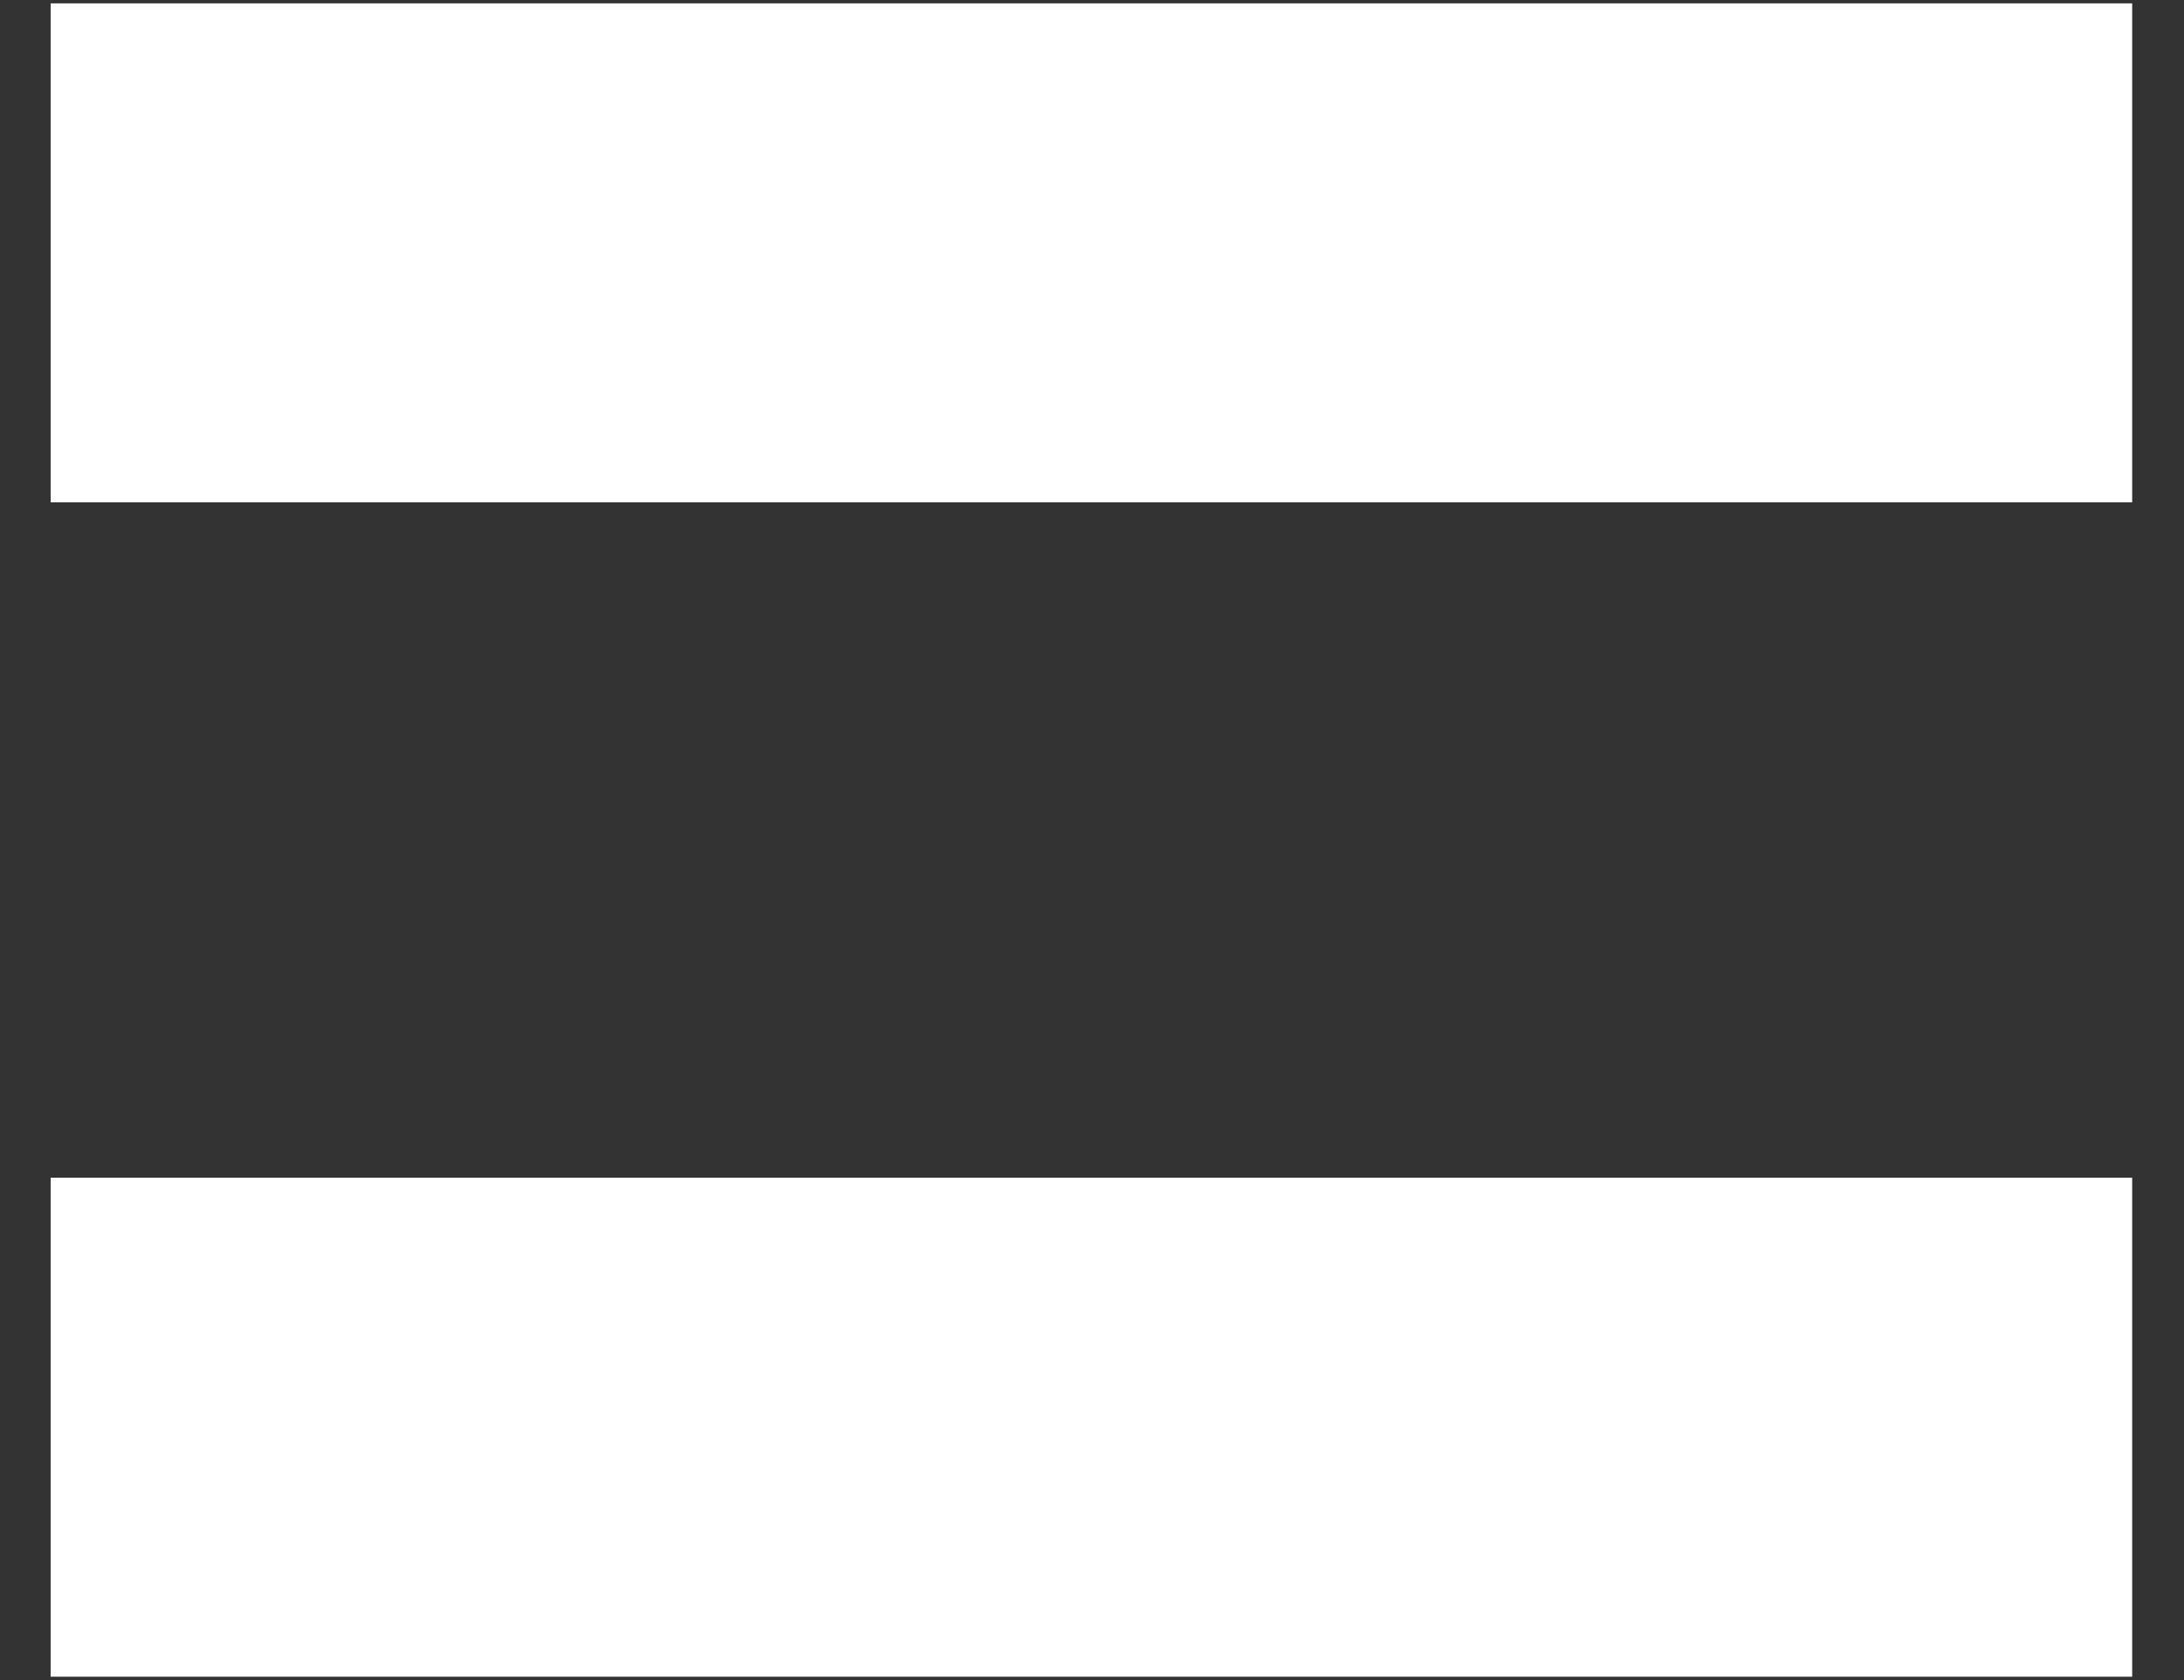
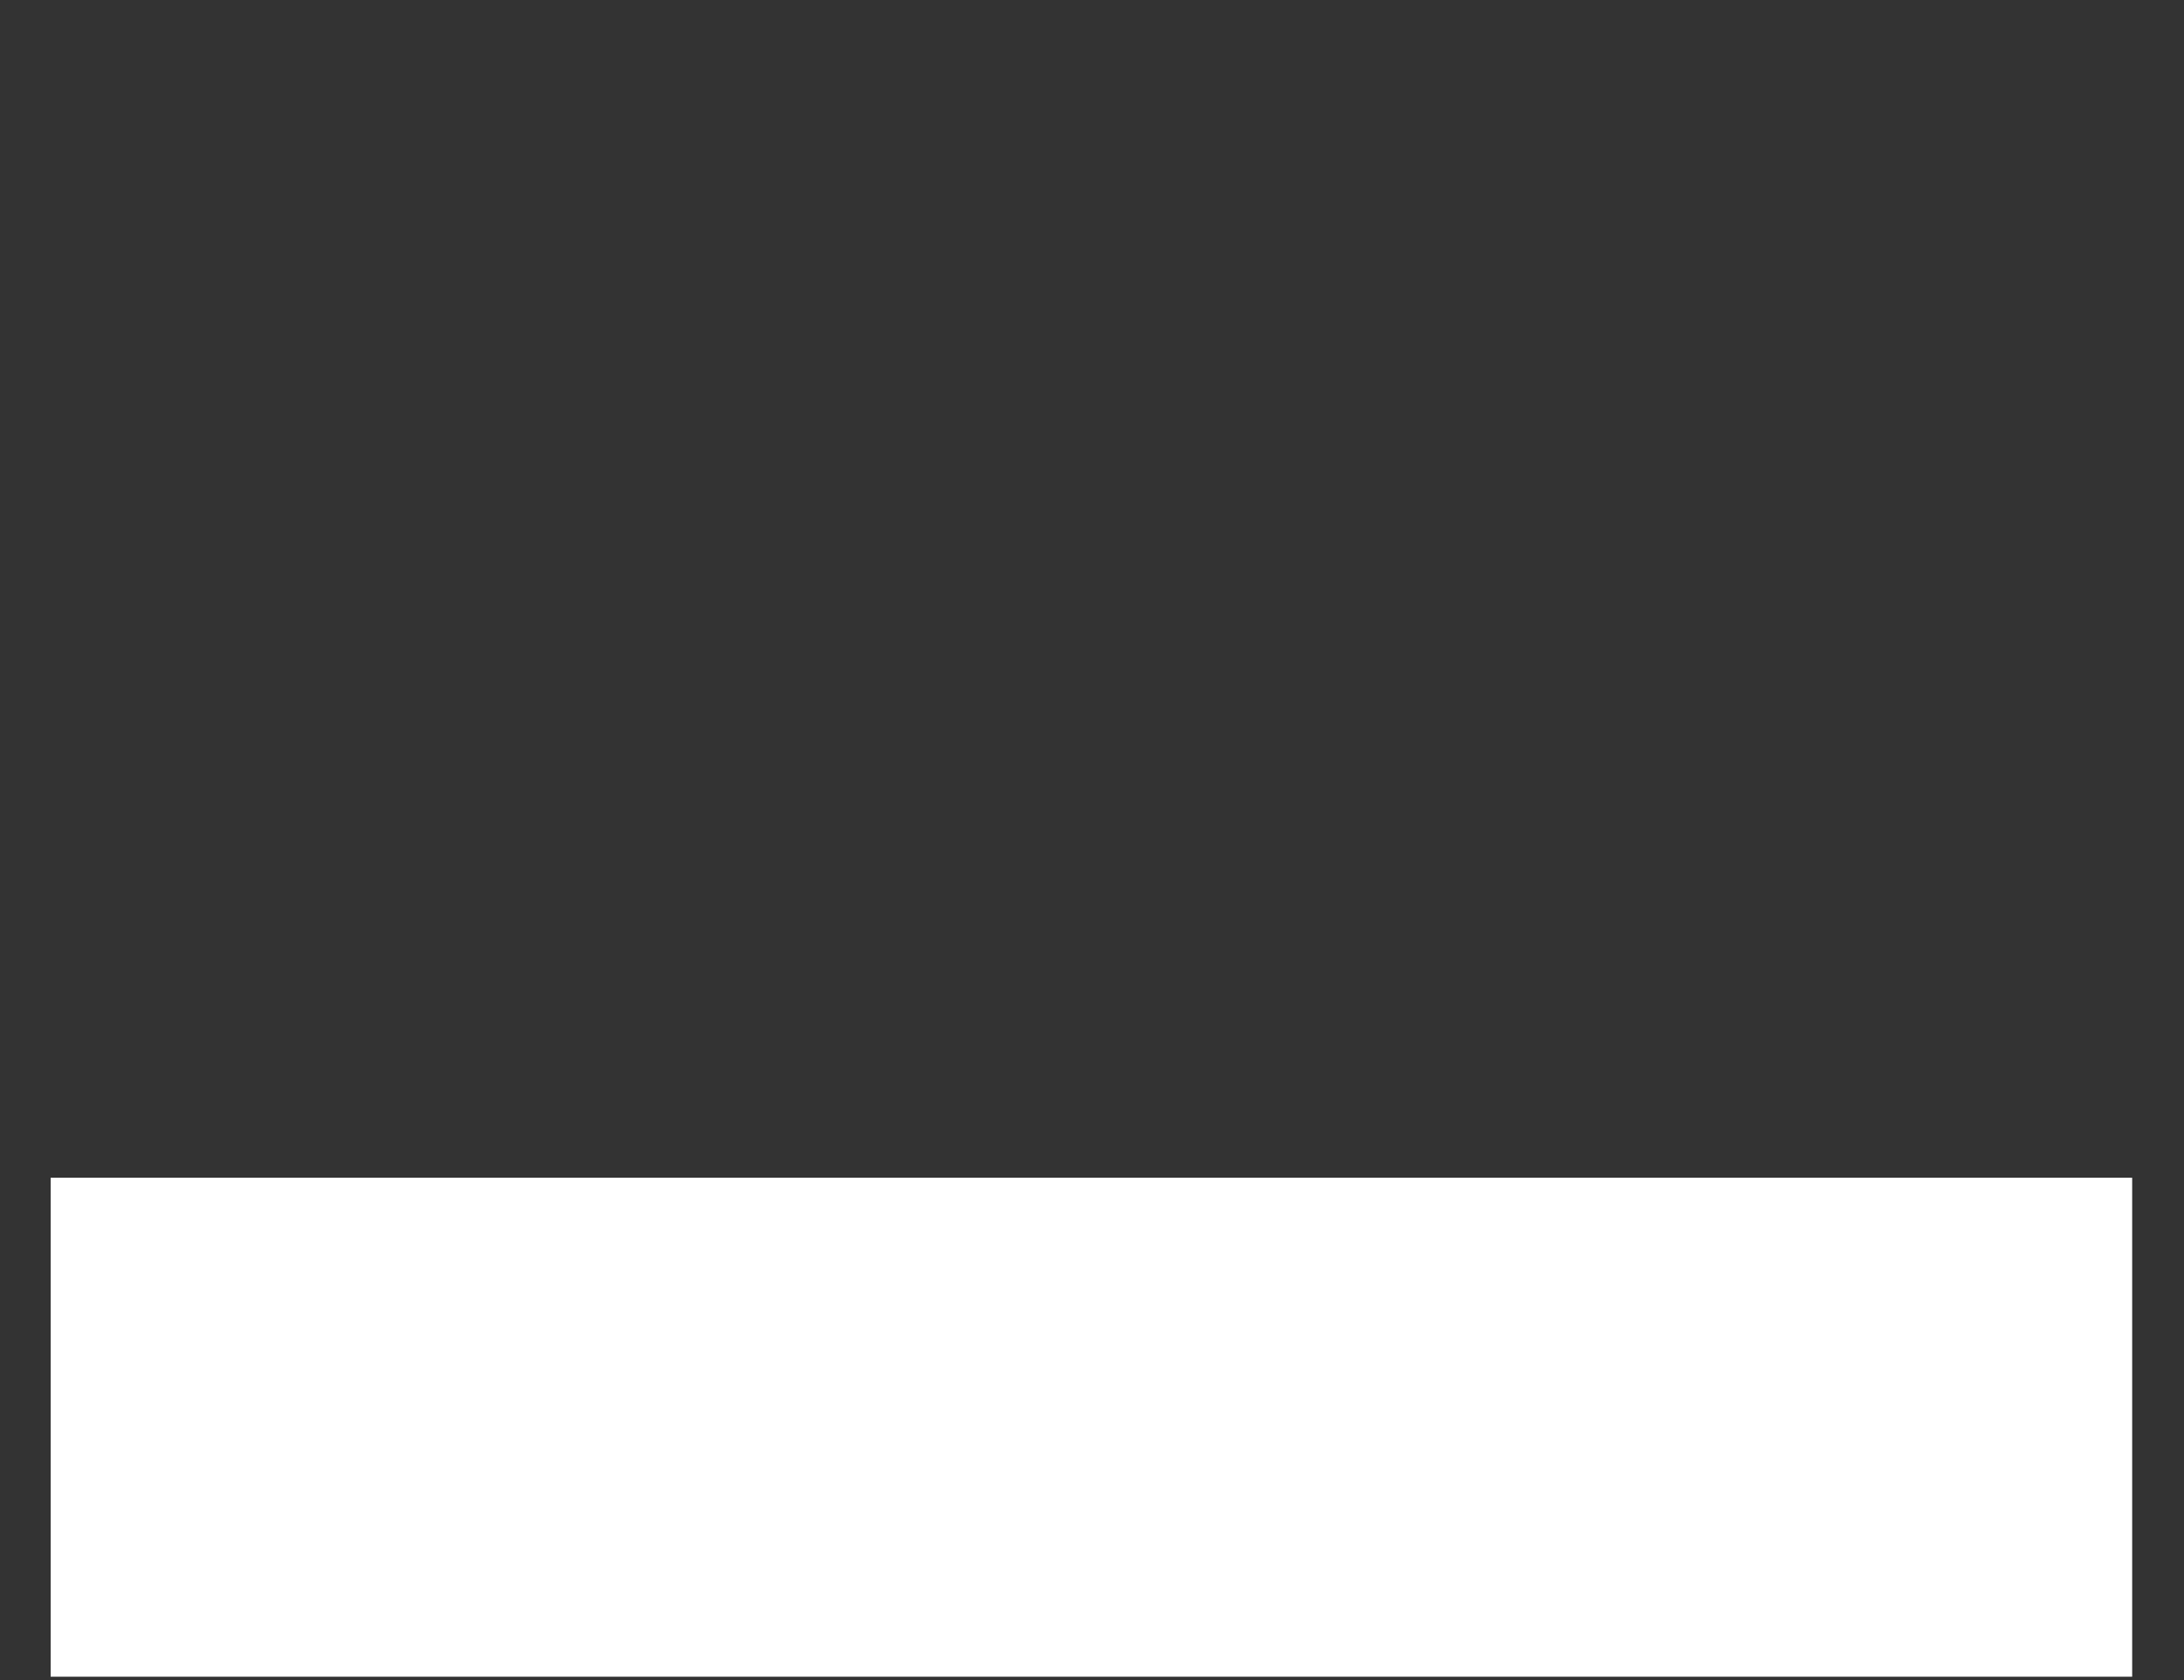
<svg xmlns="http://www.w3.org/2000/svg" width="26" height="20" viewBox="0 0 26 20" fill="none">
  <rect x="0" y="0" width="26" height="20" fill="#333333" stroke="none" />
-   <path d="M25.383 5.98H0.603V0.04H25.383V5.98ZM25.383 19.96H0.603V14.02H25.383V19.96Z" fill="white" />
+   <path d="M25.383 5.98V0.04H25.383V5.98ZM25.383 19.96H0.603V14.02H25.383V19.96Z" fill="white" />
</svg>